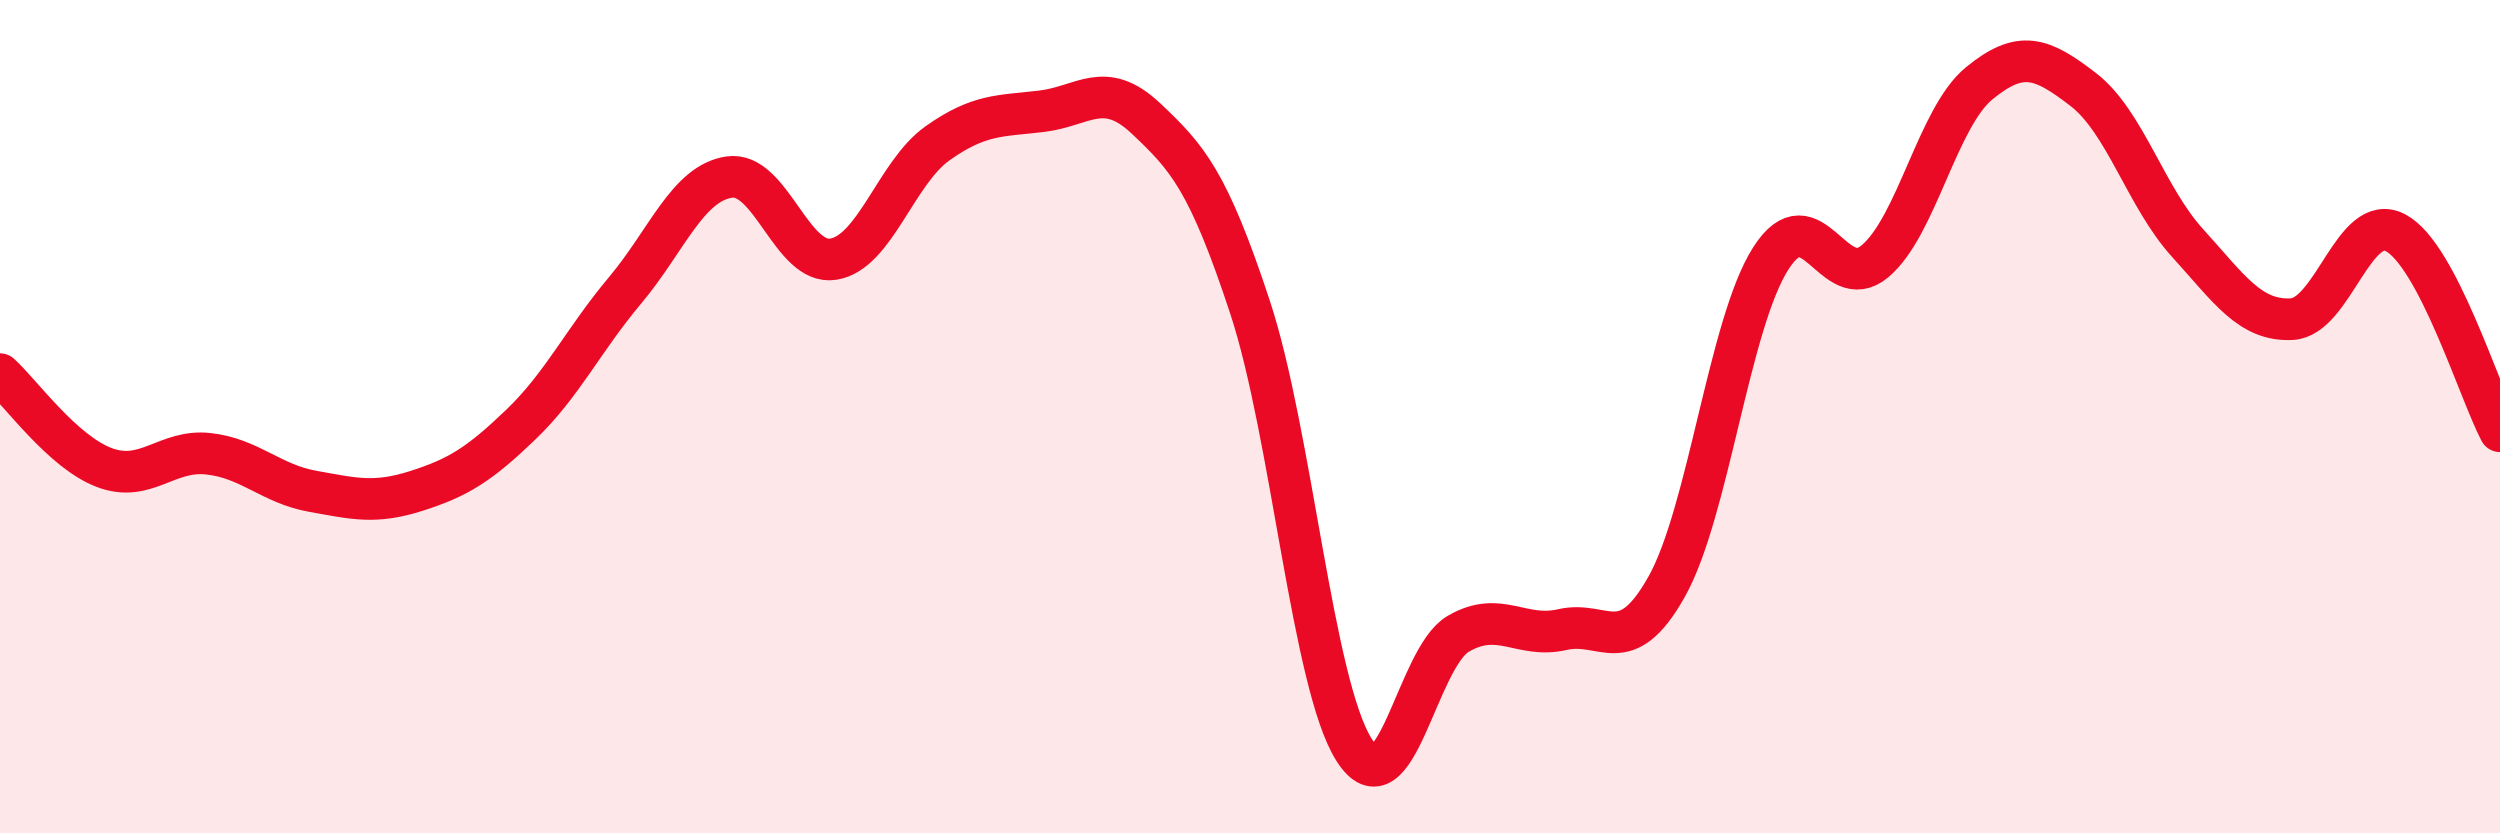
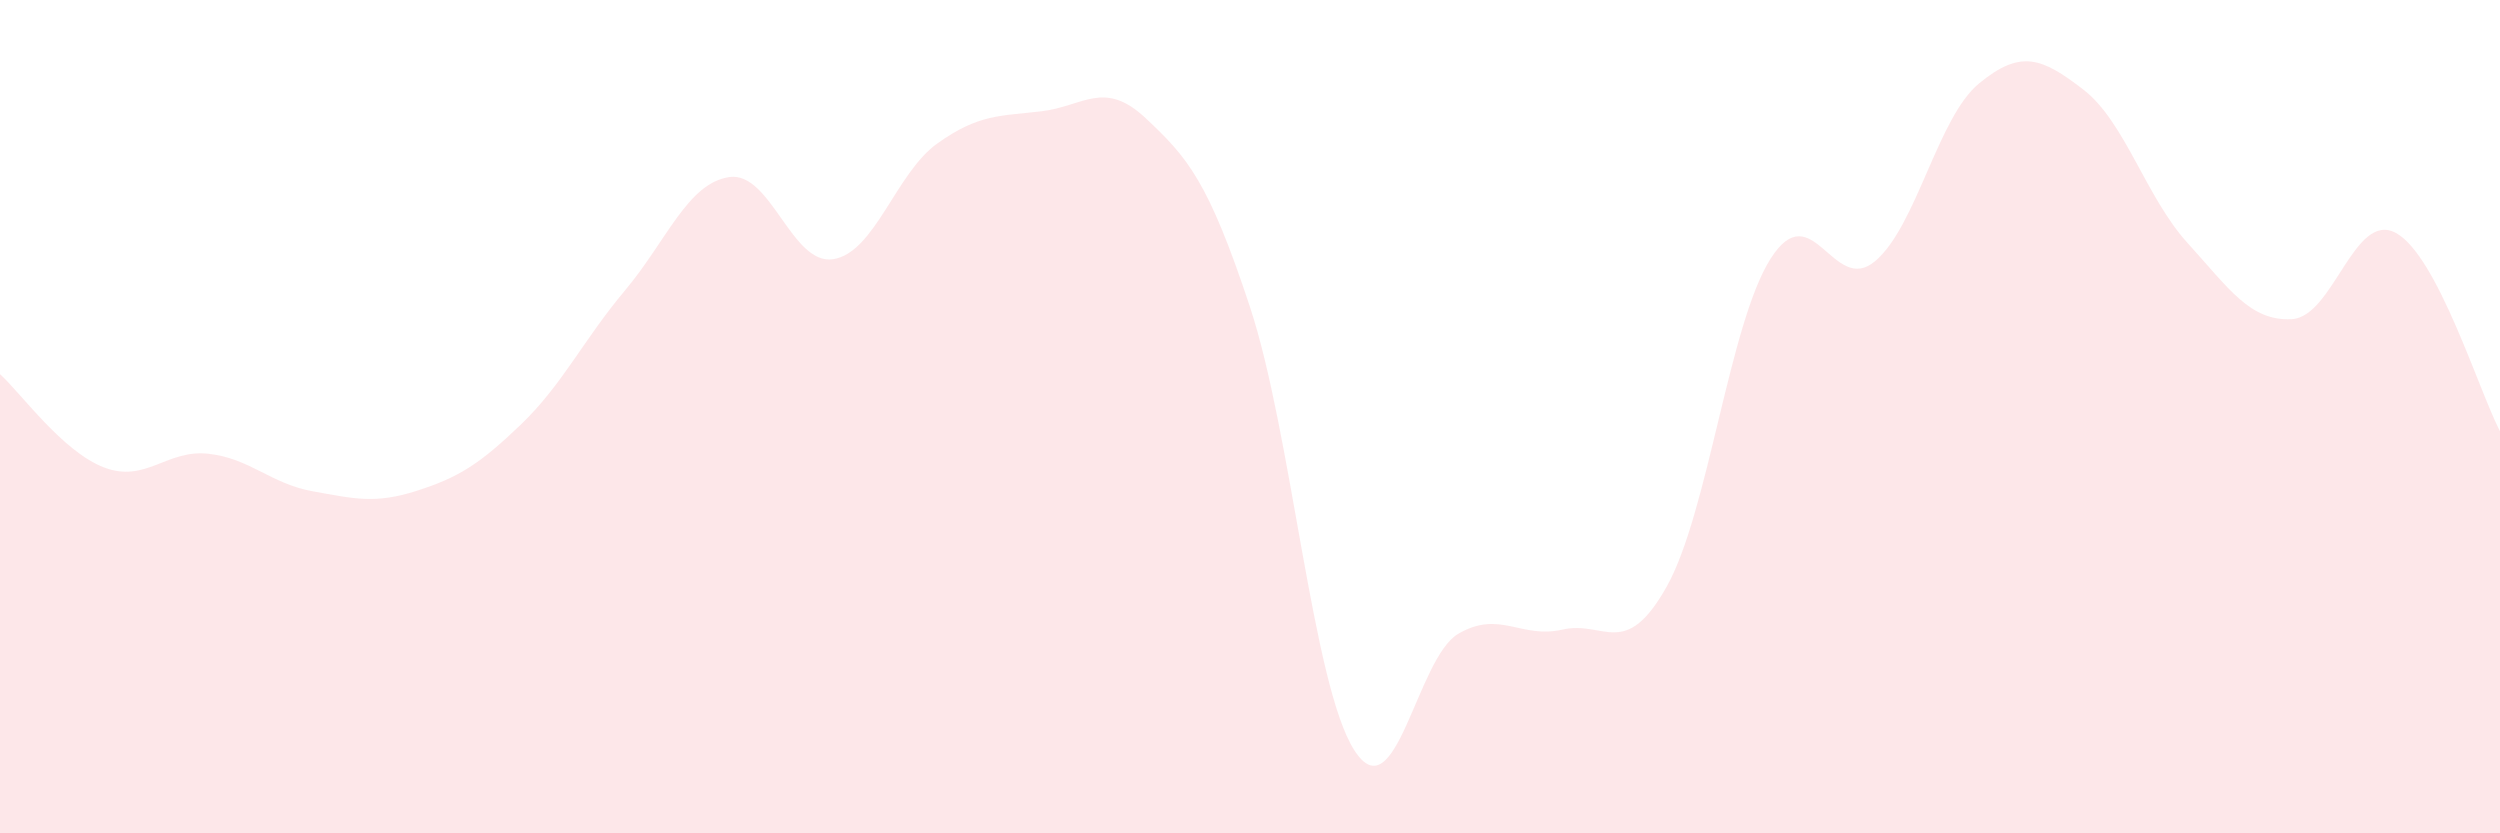
<svg xmlns="http://www.w3.org/2000/svg" width="60" height="20" viewBox="0 0 60 20">
  <path d="M 0,8.98 C 0.5,9.43 1.5,10.84 2.5,11.22 C 3.5,11.6 4,10.78 5,10.89 C 6,11 6.5,11.61 7.5,11.79 C 8.5,11.97 9,12.1 10,11.78 C 11,11.46 11.5,11.15 12.5,10.19 C 13.5,9.23 14,8.16 15,6.97 C 16,5.78 16.5,4.4 17.5,4.25 C 18.5,4.1 19,6.38 20,6.22 C 21,6.06 21.5,4.15 22.5,3.44 C 23.5,2.73 24,2.79 25,2.67 C 26,2.55 26.5,1.9 27.5,2.84 C 28.5,3.78 29,4.34 30,7.37 C 31,10.4 31.5,16.43 32.5,18 C 33.5,19.57 34,15.79 35,15.21 C 36,14.63 36.5,15.34 37.5,15.11 C 38.5,14.88 39,15.86 40,14.08 C 41,12.3 41.5,7.76 42.5,6.2 C 43.5,4.64 44,7.11 45,6.27 C 46,5.43 46.5,2.82 47.5,2 C 48.5,1.18 49,1.38 50,2.15 C 51,2.92 51.5,4.73 52.5,5.83 C 53.5,6.93 54,7.71 55,7.66 C 56,7.61 56.5,5.05 57.5,5.59 C 58.5,6.13 59.5,9.4 60,10.35L60 20L0 20Z" fill="#EB0A25" opacity="0.1" stroke-linecap="round" stroke-linejoin="round" />
-   <path d="M 0,8.98 C 0.5,9.43 1.5,10.84 2.5,11.22 C 3.5,11.6 4,10.78 5,10.89 C 6,11 6.5,11.61 7.5,11.79 C 8.5,11.97 9,12.1 10,11.78 C 11,11.46 11.5,11.15 12.5,10.19 C 13.5,9.23 14,8.16 15,6.97 C 16,5.78 16.5,4.4 17.5,4.25 C 18.5,4.1 19,6.38 20,6.22 C 21,6.06 21.5,4.15 22.5,3.44 C 23.5,2.73 24,2.79 25,2.67 C 26,2.55 26.5,1.9 27.5,2.84 C 28.5,3.78 29,4.34 30,7.37 C 31,10.4 31.5,16.43 32.5,18 C 33.5,19.57 34,15.79 35,15.21 C 36,14.63 36.5,15.34 37.5,15.11 C 38.5,14.88 39,15.86 40,14.08 C 41,12.3 41.5,7.76 42.5,6.2 C 43.5,4.64 44,7.11 45,6.27 C 46,5.43 46.5,2.82 47.5,2 C 48.5,1.18 49,1.38 50,2.15 C 51,2.92 51.5,4.73 52.5,5.83 C 53.5,6.93 54,7.71 55,7.66 C 56,7.61 56.5,5.05 57.5,5.59 C 58.5,6.13 59.5,9.4 60,10.35" stroke="#EB0A25" stroke-width="1" fill="none" stroke-linecap="round" stroke-linejoin="round" />
</svg>